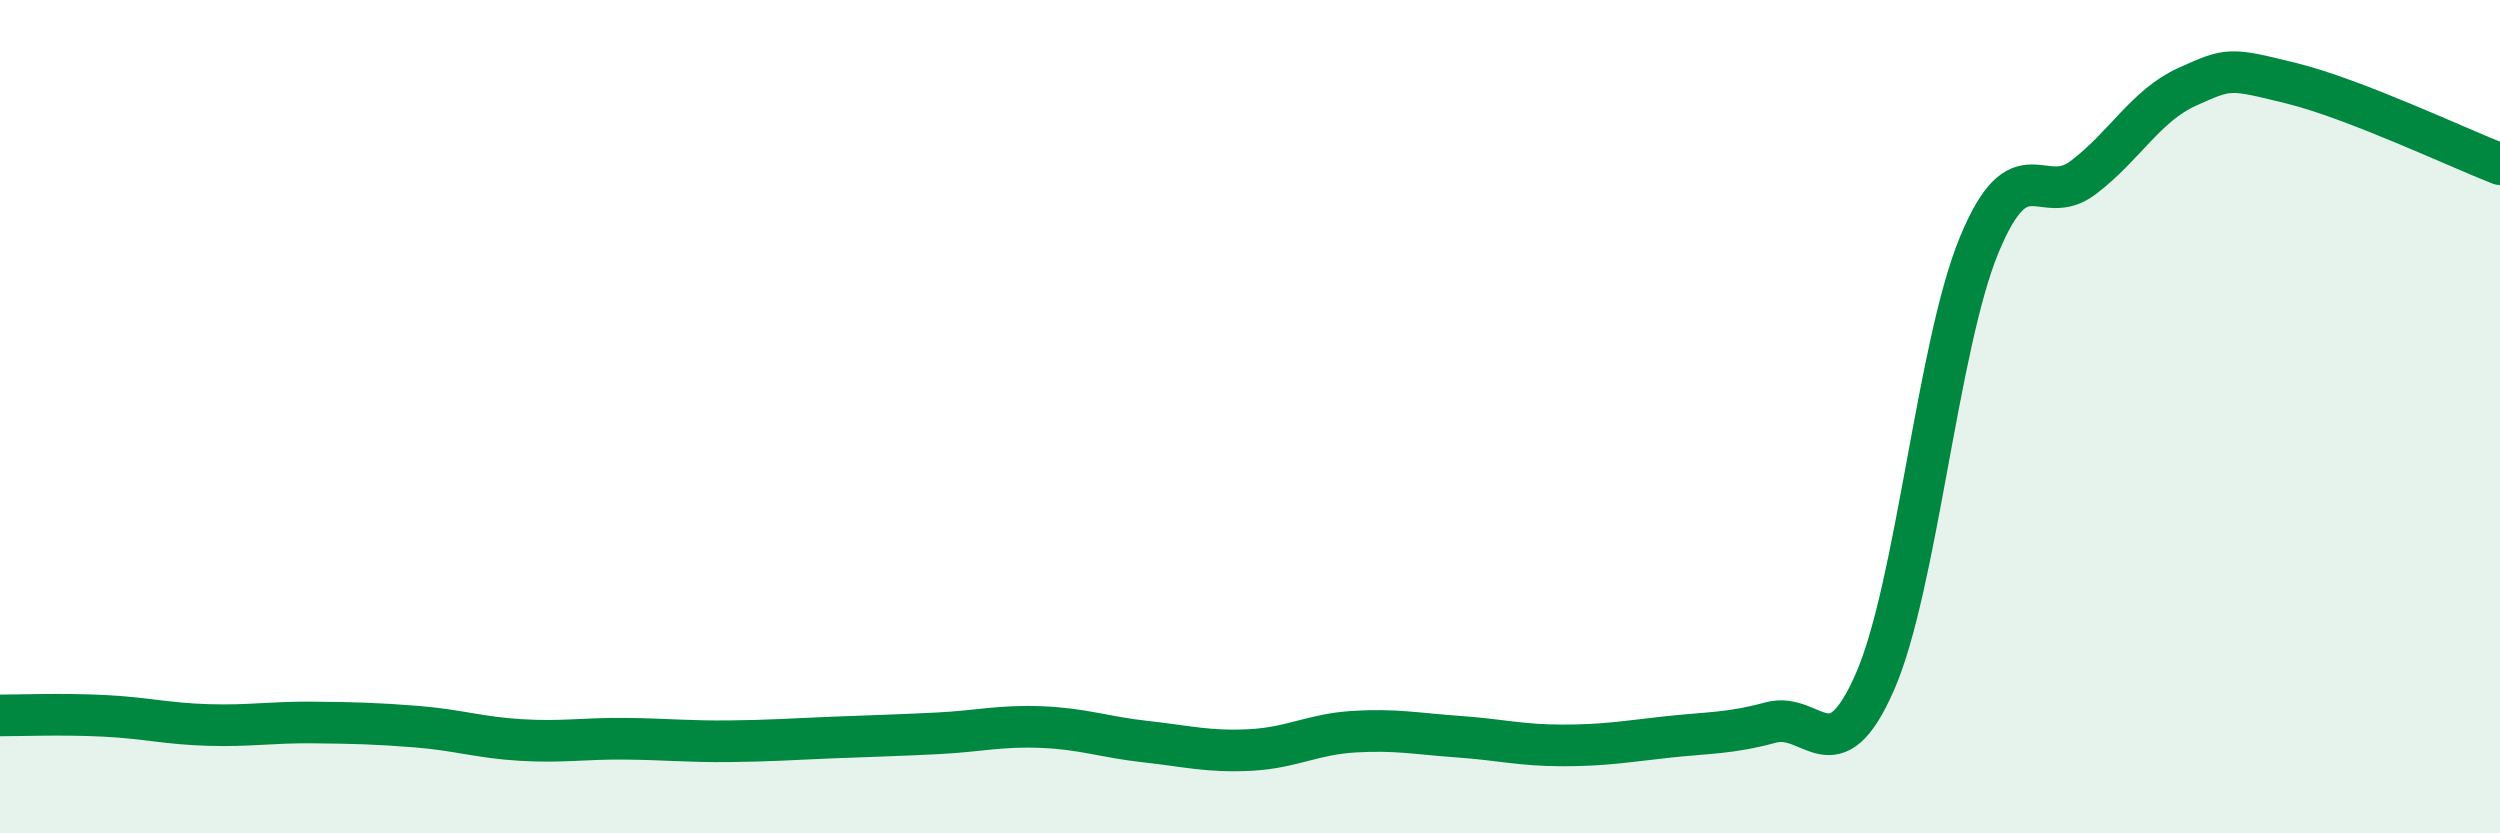
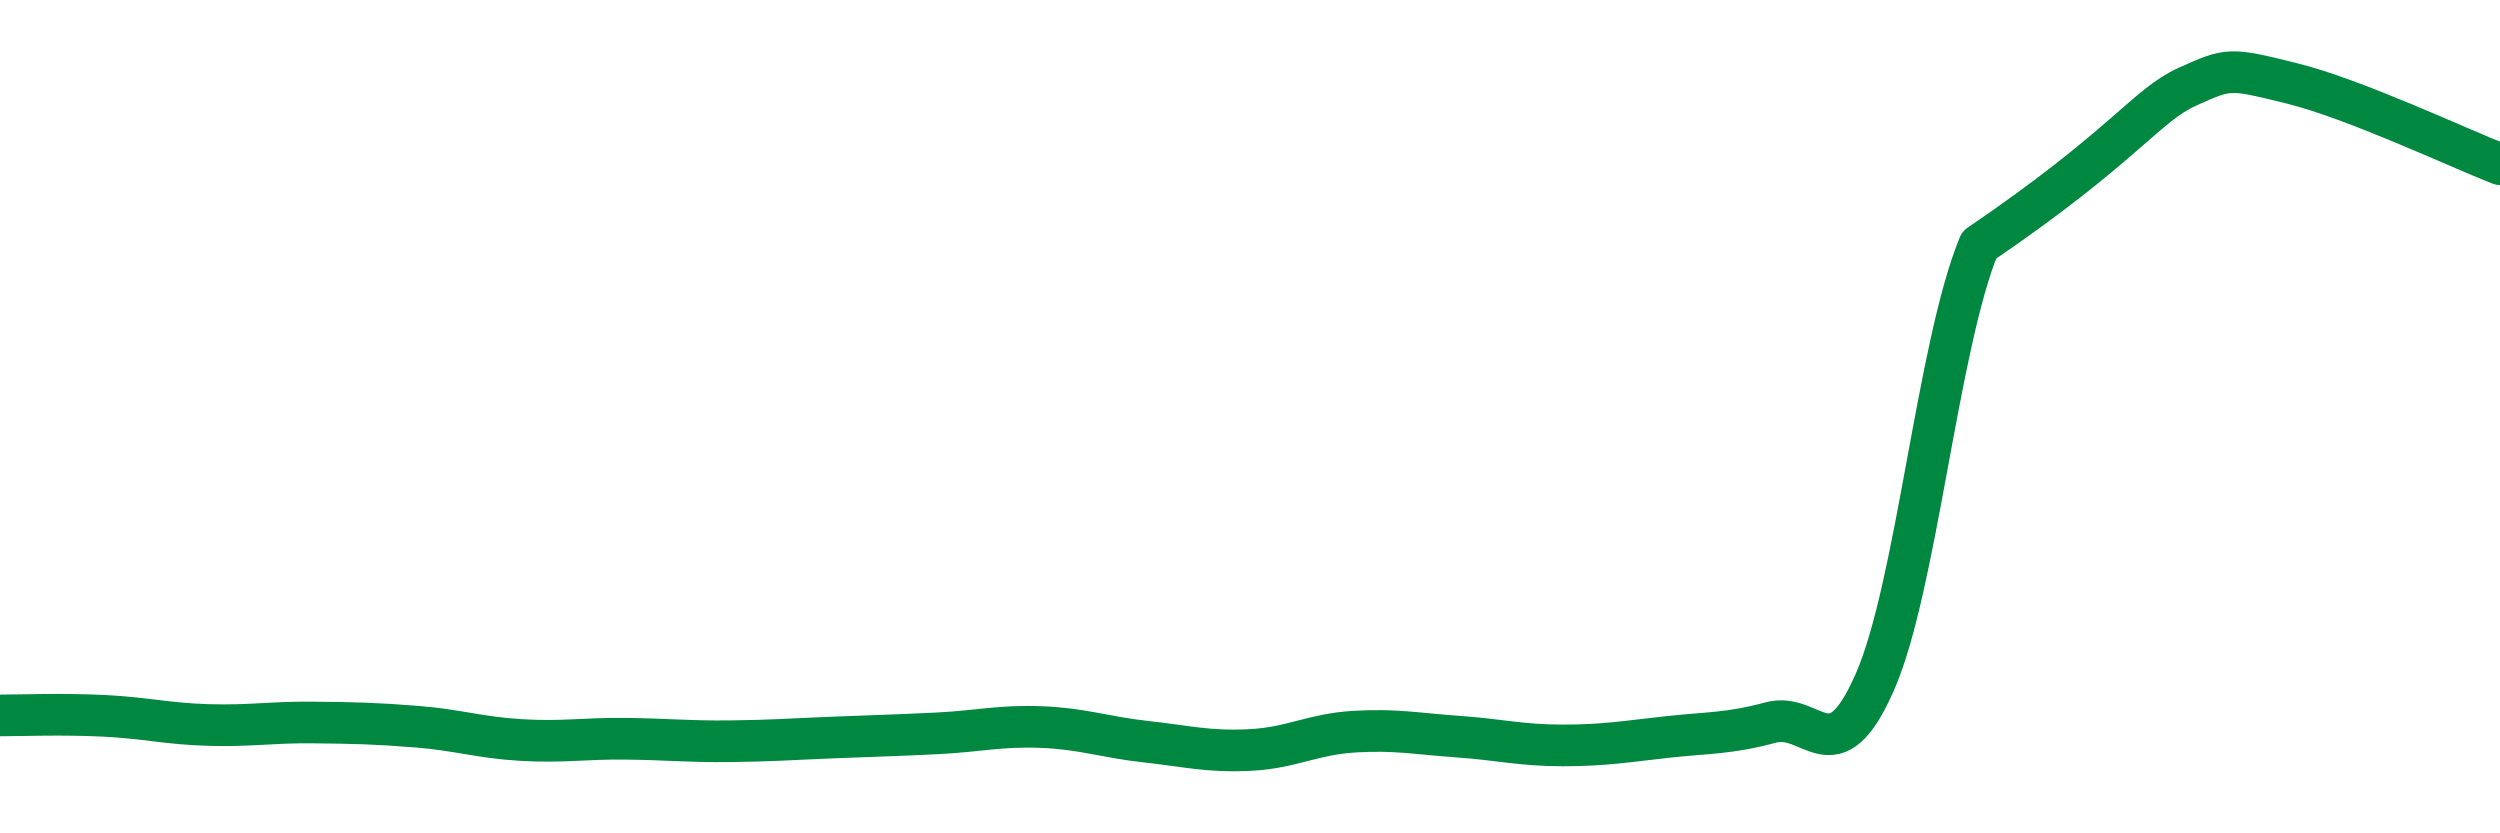
<svg xmlns="http://www.w3.org/2000/svg" width="60" height="20" viewBox="0 0 60 20">
-   <path d="M 0,17.17 C 0.5,17.17 1.5,17.13 2.5,17.18 C 3.5,17.23 4,17.37 5,17.4 C 6,17.43 6.5,17.33 7.5,17.34 C 8.5,17.35 9,17.36 10,17.44 C 11,17.52 11.5,17.7 12.5,17.76 C 13.5,17.82 14,17.72 15,17.73 C 16,17.74 16.5,17.8 17.5,17.79 C 18.5,17.78 19,17.74 20,17.7 C 21,17.66 21.5,17.65 22.5,17.6 C 23.5,17.55 24,17.41 25,17.45 C 26,17.49 26.5,17.69 27.5,17.8 C 28.5,17.91 29,18.05 30,18 C 31,17.95 31.5,17.62 32.5,17.56 C 33.5,17.5 34,17.61 35,17.68 C 36,17.75 36.5,17.89 37.5,17.89 C 38.5,17.89 39,17.8 40,17.69 C 41,17.58 41.5,17.61 42.5,17.34 C 43.5,17.07 44,18.65 45,16.36 C 46,14.07 46.5,8.3 47.5,5.88 C 48.5,3.46 49,5.02 50,4.26 C 51,3.5 51.5,2.53 52.5,2.08 C 53.5,1.63 53.5,1.63 55,2 C 56.5,2.37 59,3.55 60,3.94L60 20L0 20Z" fill="#008740" opacity="0.1" stroke-linecap="round" stroke-linejoin="round" />
-   <path d="M 0,17.17 C 0.5,17.17 1.5,17.13 2.5,17.18 C 3.5,17.23 4,17.37 5,17.4 C 6,17.43 6.5,17.33 7.5,17.34 C 8.5,17.35 9,17.36 10,17.44 C 11,17.52 11.5,17.7 12.5,17.76 C 13.5,17.82 14,17.72 15,17.73 C 16,17.74 16.5,17.8 17.5,17.79 C 18.5,17.78 19,17.74 20,17.7 C 21,17.66 21.5,17.65 22.5,17.6 C 23.5,17.55 24,17.41 25,17.45 C 26,17.49 26.5,17.69 27.5,17.8 C 28.5,17.91 29,18.05 30,18 C 31,17.95 31.5,17.62 32.5,17.56 C 33.5,17.5 34,17.61 35,17.68 C 36,17.75 36.5,17.89 37.5,17.89 C 38.5,17.89 39,17.8 40,17.69 C 41,17.58 41.5,17.61 42.5,17.34 C 43.5,17.07 44,18.65 45,16.36 C 46,14.07 46.5,8.3 47.5,5.88 C 48.5,3.46 49,5.02 50,4.26 C 51,3.5 51.5,2.53 52.5,2.08 C 53.5,1.63 53.5,1.63 55,2 C 56.5,2.37 59,3.55 60,3.94" stroke="#008740" stroke-width="1" fill="none" stroke-linecap="round" stroke-linejoin="round" />
+   <path d="M 0,17.17 C 0.5,17.17 1.5,17.13 2.5,17.18 C 3.5,17.23 4,17.37 5,17.4 C 6,17.43 6.5,17.33 7.5,17.34 C 8.5,17.35 9,17.36 10,17.44 C 11,17.52 11.5,17.7 12.5,17.76 C 13.5,17.82 14,17.72 15,17.73 C 16,17.74 16.5,17.8 17.5,17.79 C 18.5,17.78 19,17.74 20,17.7 C 21,17.66 21.5,17.65 22.5,17.6 C 23.5,17.55 24,17.41 25,17.45 C 26,17.49 26.5,17.69 27.5,17.8 C 28.5,17.91 29,18.05 30,18 C 31,17.95 31.5,17.62 32.5,17.56 C 33.5,17.5 34,17.61 35,17.68 C 36,17.75 36.5,17.89 37.5,17.89 C 38.5,17.89 39,17.8 40,17.69 C 41,17.58 41.5,17.61 42.5,17.34 C 43.5,17.07 44,18.65 45,16.36 C 46,14.07 46.5,8.3 47.5,5.88 C 51,3.5 51.5,2.53 52.5,2.08 C 53.5,1.63 53.5,1.63 55,2 C 56.5,2.37 59,3.55 60,3.94" stroke="#008740" stroke-width="1" fill="none" stroke-linecap="round" stroke-linejoin="round" />
</svg>